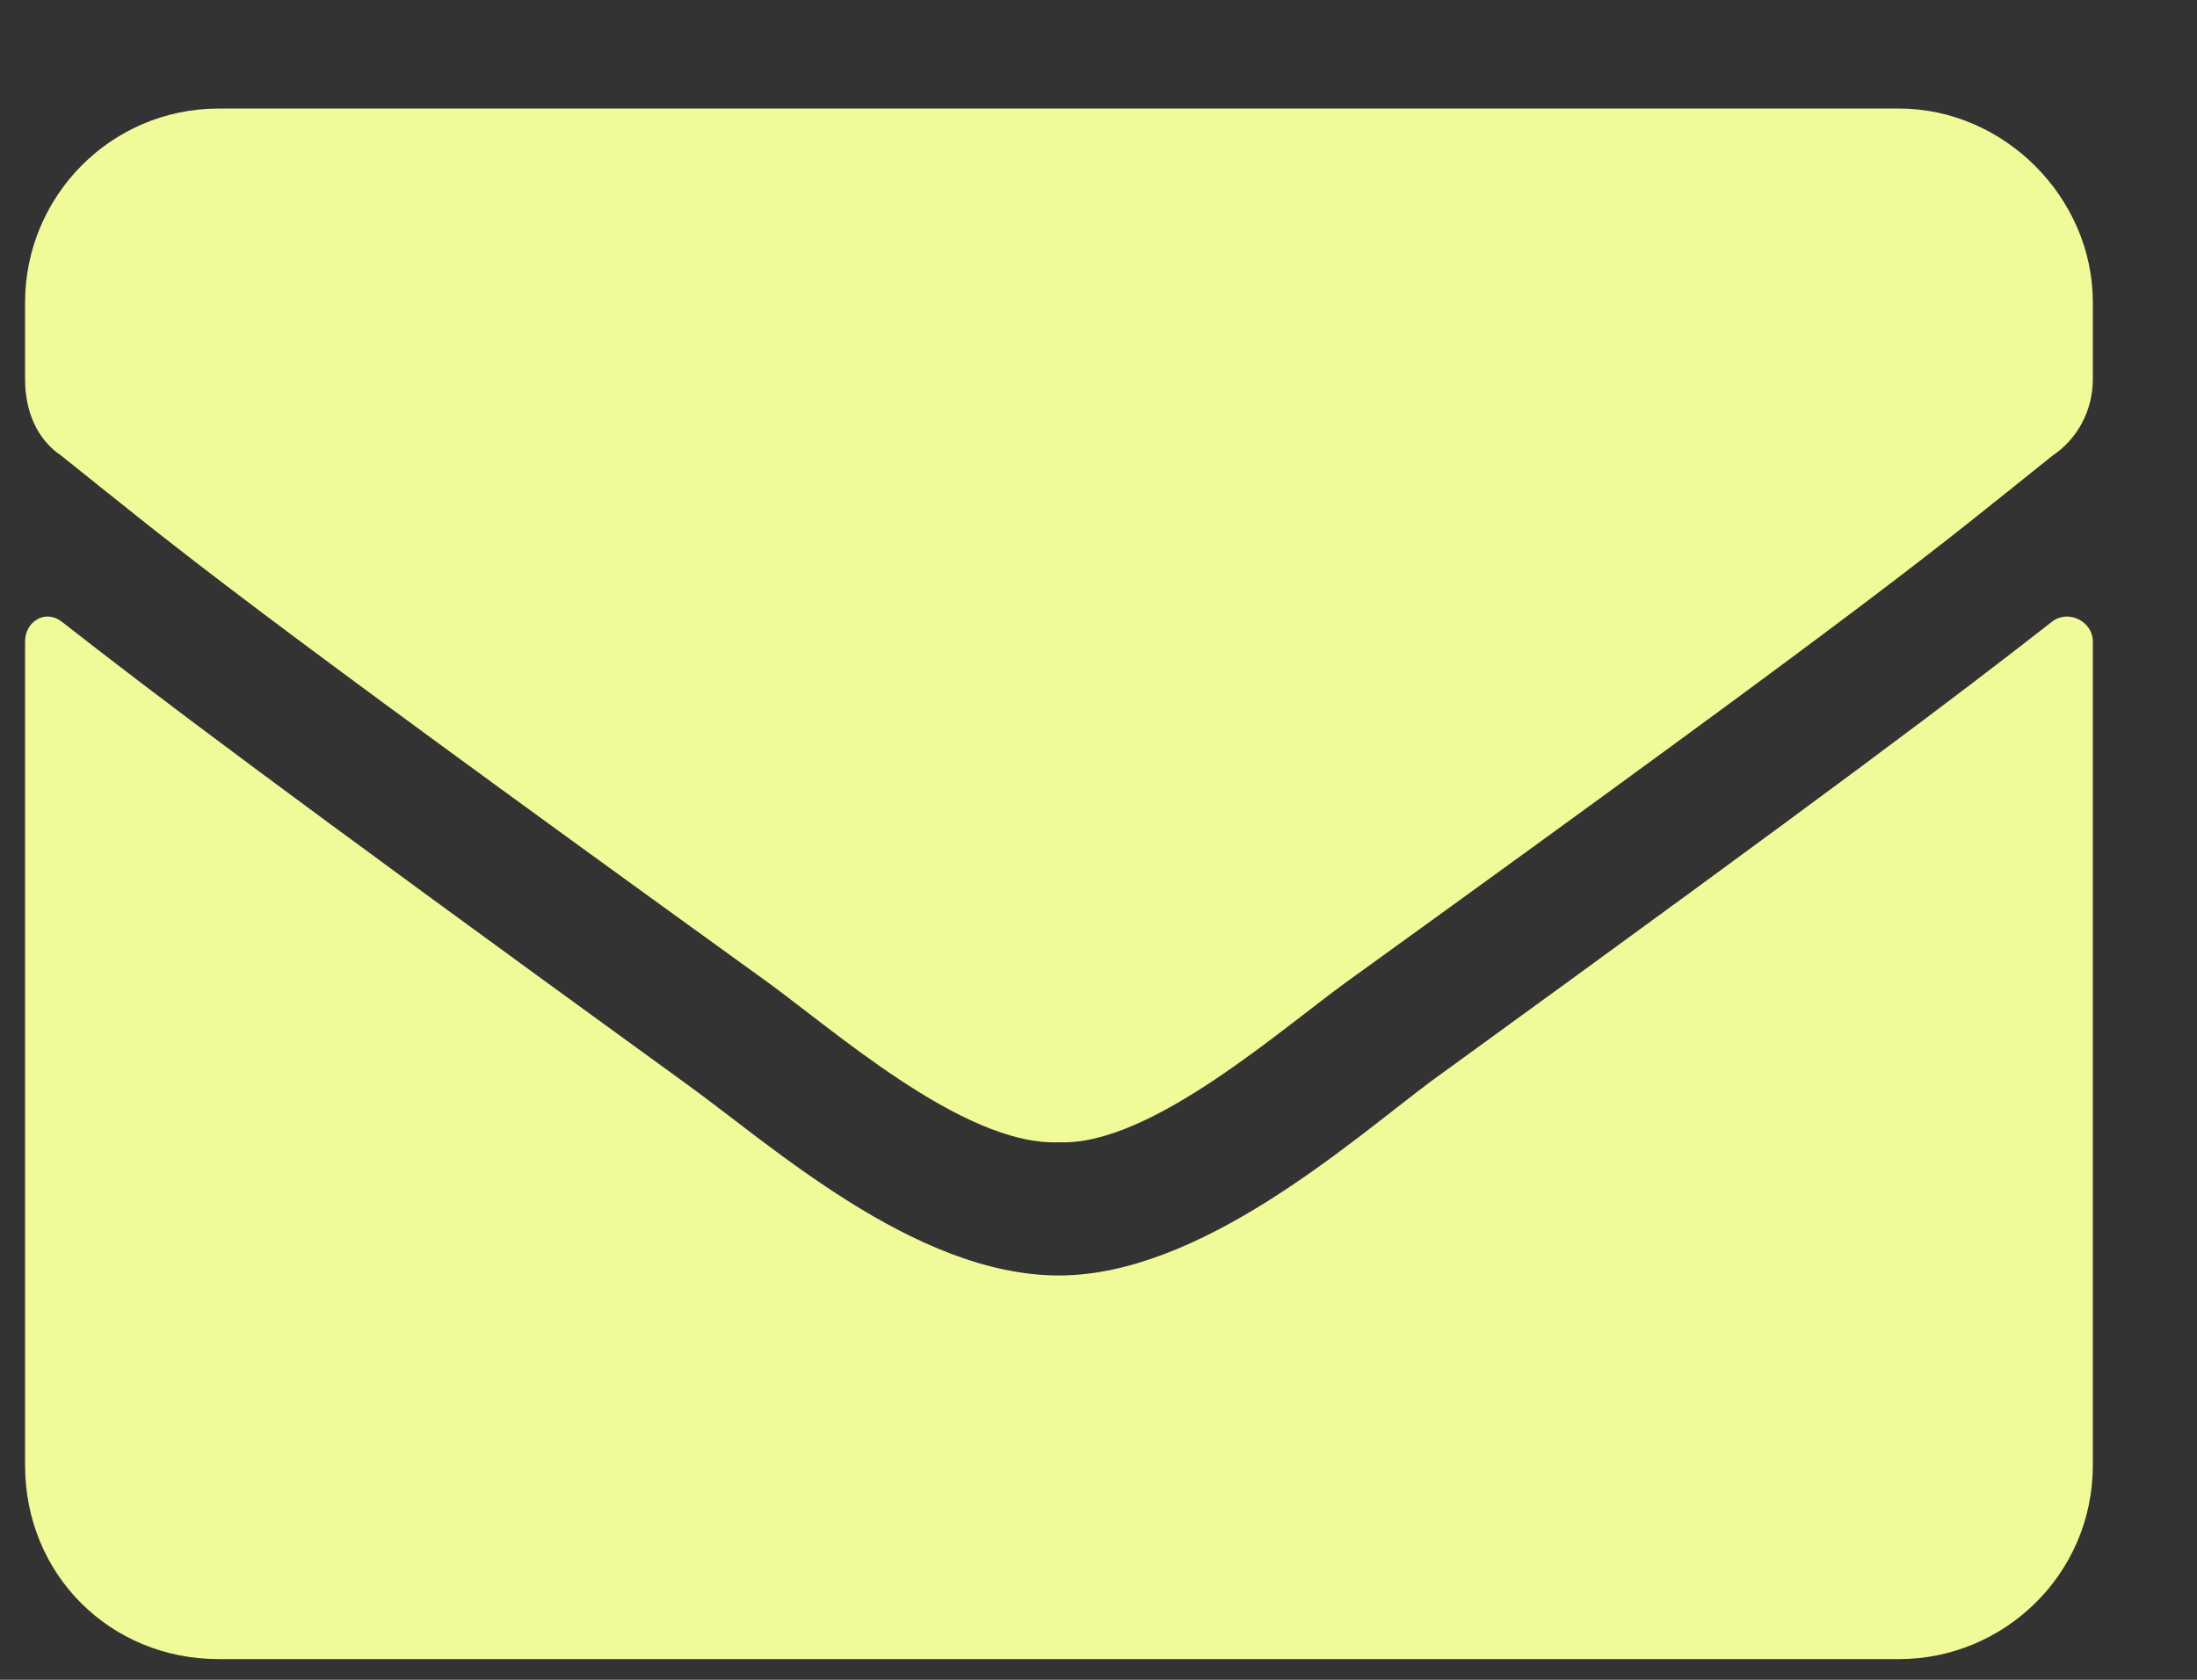
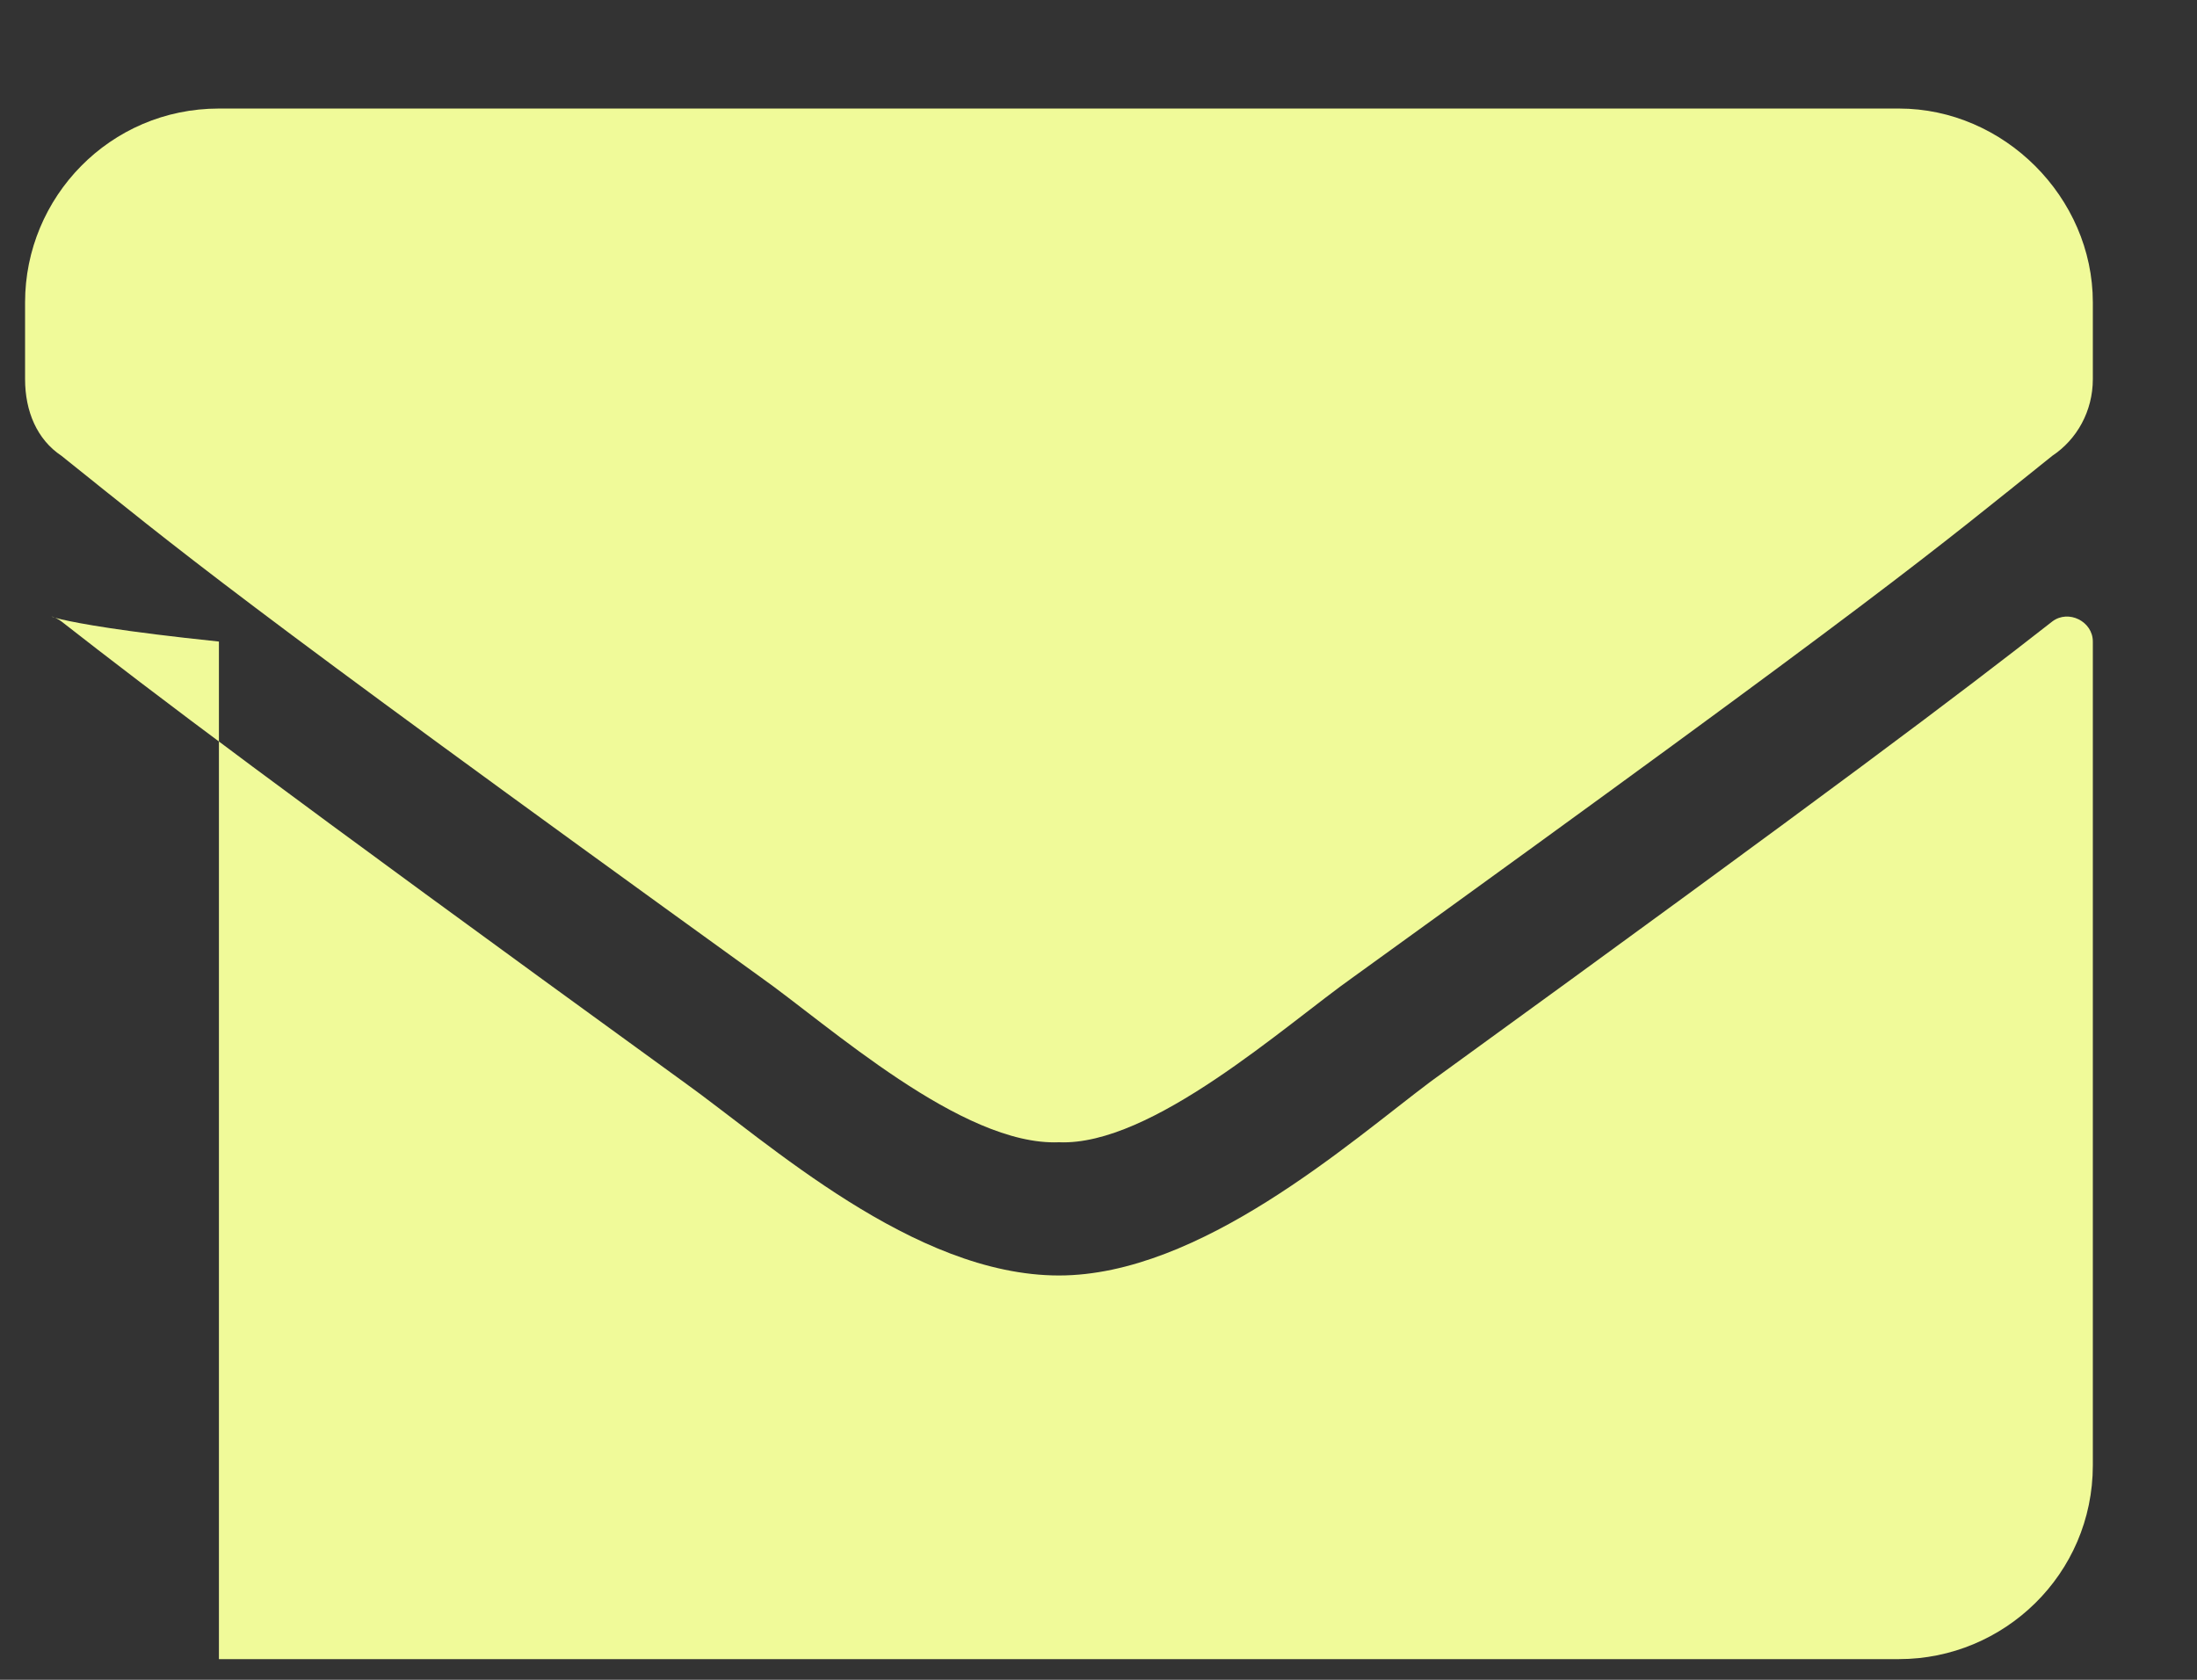
<svg xmlns="http://www.w3.org/2000/svg" width="17" height="13" viewBox="0 0 17 13" fill="none">
  <rect x="0" y="0" width="17" height="13" fill="#333333" stroke="none" />
-   <path d="M15.881 4.809C16.006 4.715 16.194 4.809 16.194 4.965V11.34C16.194 12.184 15.506 12.84 14.694 12.84H1.694C0.85 12.84 0.194 12.184 0.194 11.34V4.965C0.194 4.809 0.35 4.715 0.475 4.809C1.194 5.371 2.1 6.059 5.287 8.371C5.944 8.84 7.069 9.871 8.194 9.871C9.287 9.871 10.444 8.84 11.069 8.371C14.256 6.059 15.162 5.371 15.881 4.809ZM8.194 8.84C7.444 8.871 6.412 7.934 5.881 7.559C1.725 4.559 1.413 4.277 0.475 3.527C0.287 3.402 0.194 3.184 0.194 2.934V2.34C0.194 1.527 0.85 0.84 1.694 0.84H14.694C15.506 0.84 16.194 1.527 16.194 2.34V2.934C16.194 3.184 16.069 3.402 15.881 3.527C14.944 4.277 14.631 4.559 10.475 7.559C9.944 7.934 8.912 8.871 8.194 8.84Z" fill="#F0FA99" />
+   <path d="M15.881 4.809C16.006 4.715 16.194 4.809 16.194 4.965V11.34C16.194 12.184 15.506 12.84 14.694 12.84H1.694V4.965C0.194 4.809 0.35 4.715 0.475 4.809C1.194 5.371 2.1 6.059 5.287 8.371C5.944 8.84 7.069 9.871 8.194 9.871C9.287 9.871 10.444 8.84 11.069 8.371C14.256 6.059 15.162 5.371 15.881 4.809ZM8.194 8.84C7.444 8.871 6.412 7.934 5.881 7.559C1.725 4.559 1.413 4.277 0.475 3.527C0.287 3.402 0.194 3.184 0.194 2.934V2.34C0.194 1.527 0.85 0.84 1.694 0.84H14.694C15.506 0.84 16.194 1.527 16.194 2.34V2.934C16.194 3.184 16.069 3.402 15.881 3.527C14.944 4.277 14.631 4.559 10.475 7.559C9.944 7.934 8.912 8.871 8.194 8.84Z" fill="#F0FA99" />
</svg>